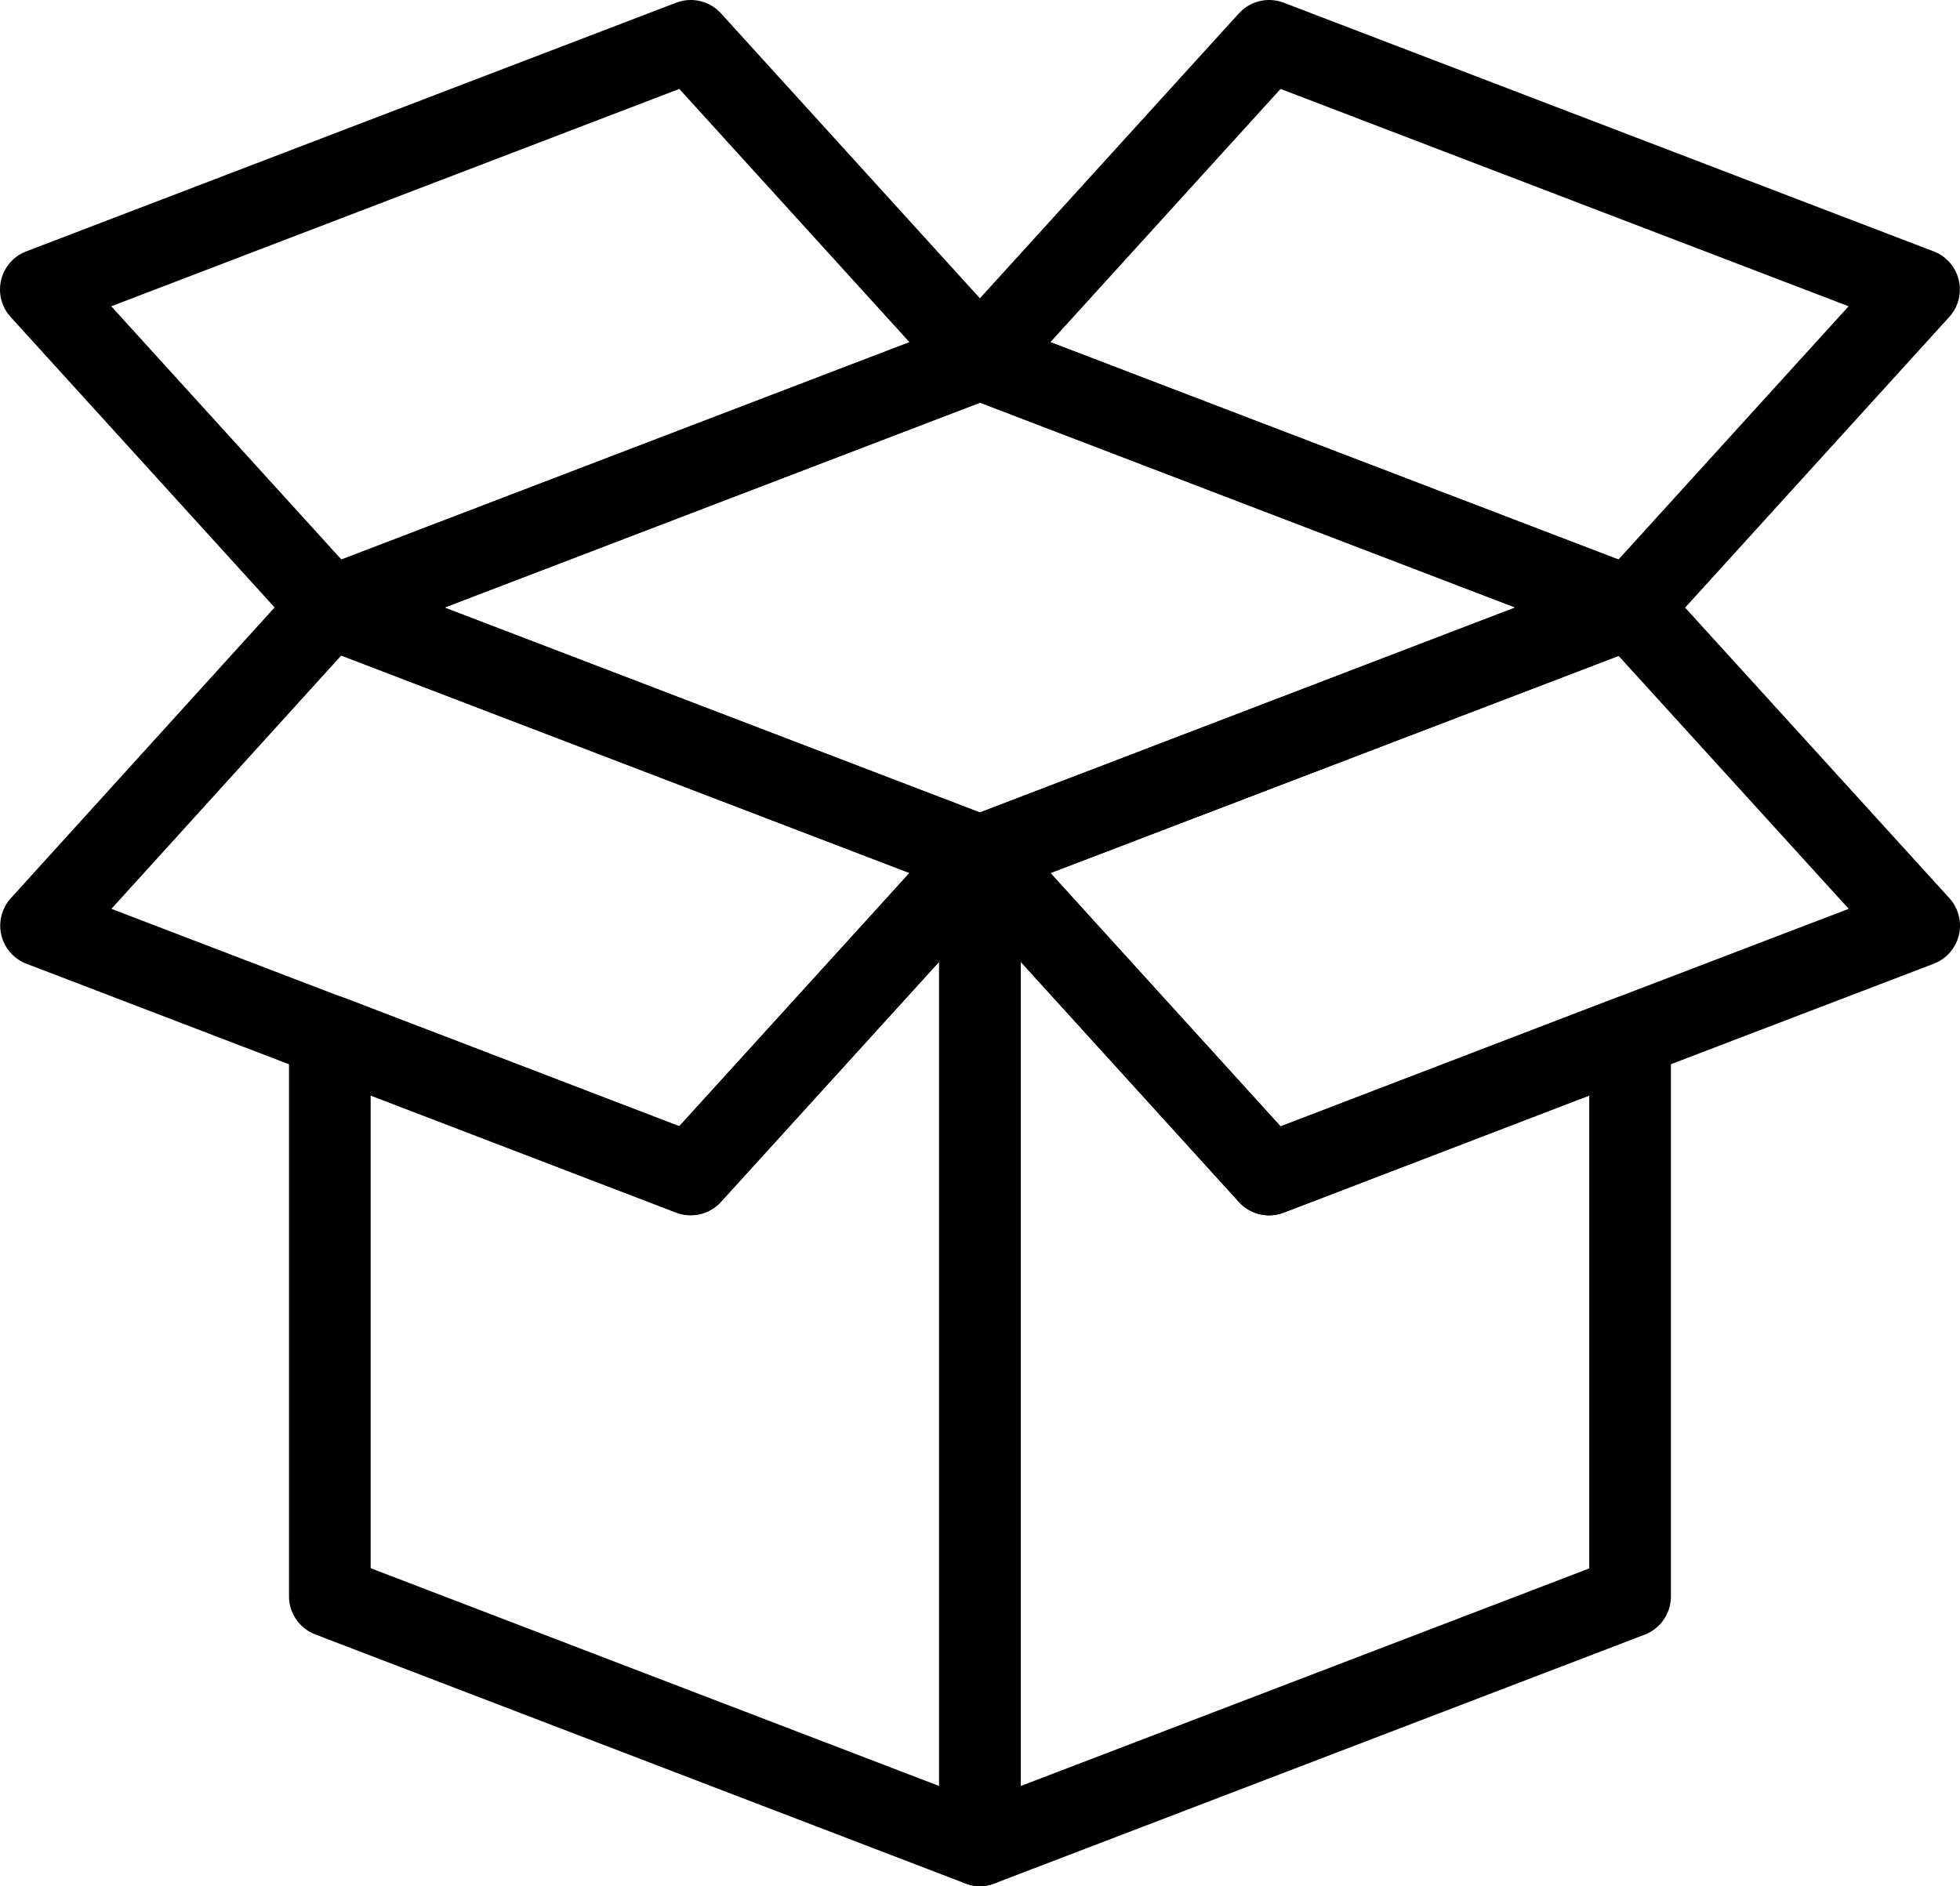
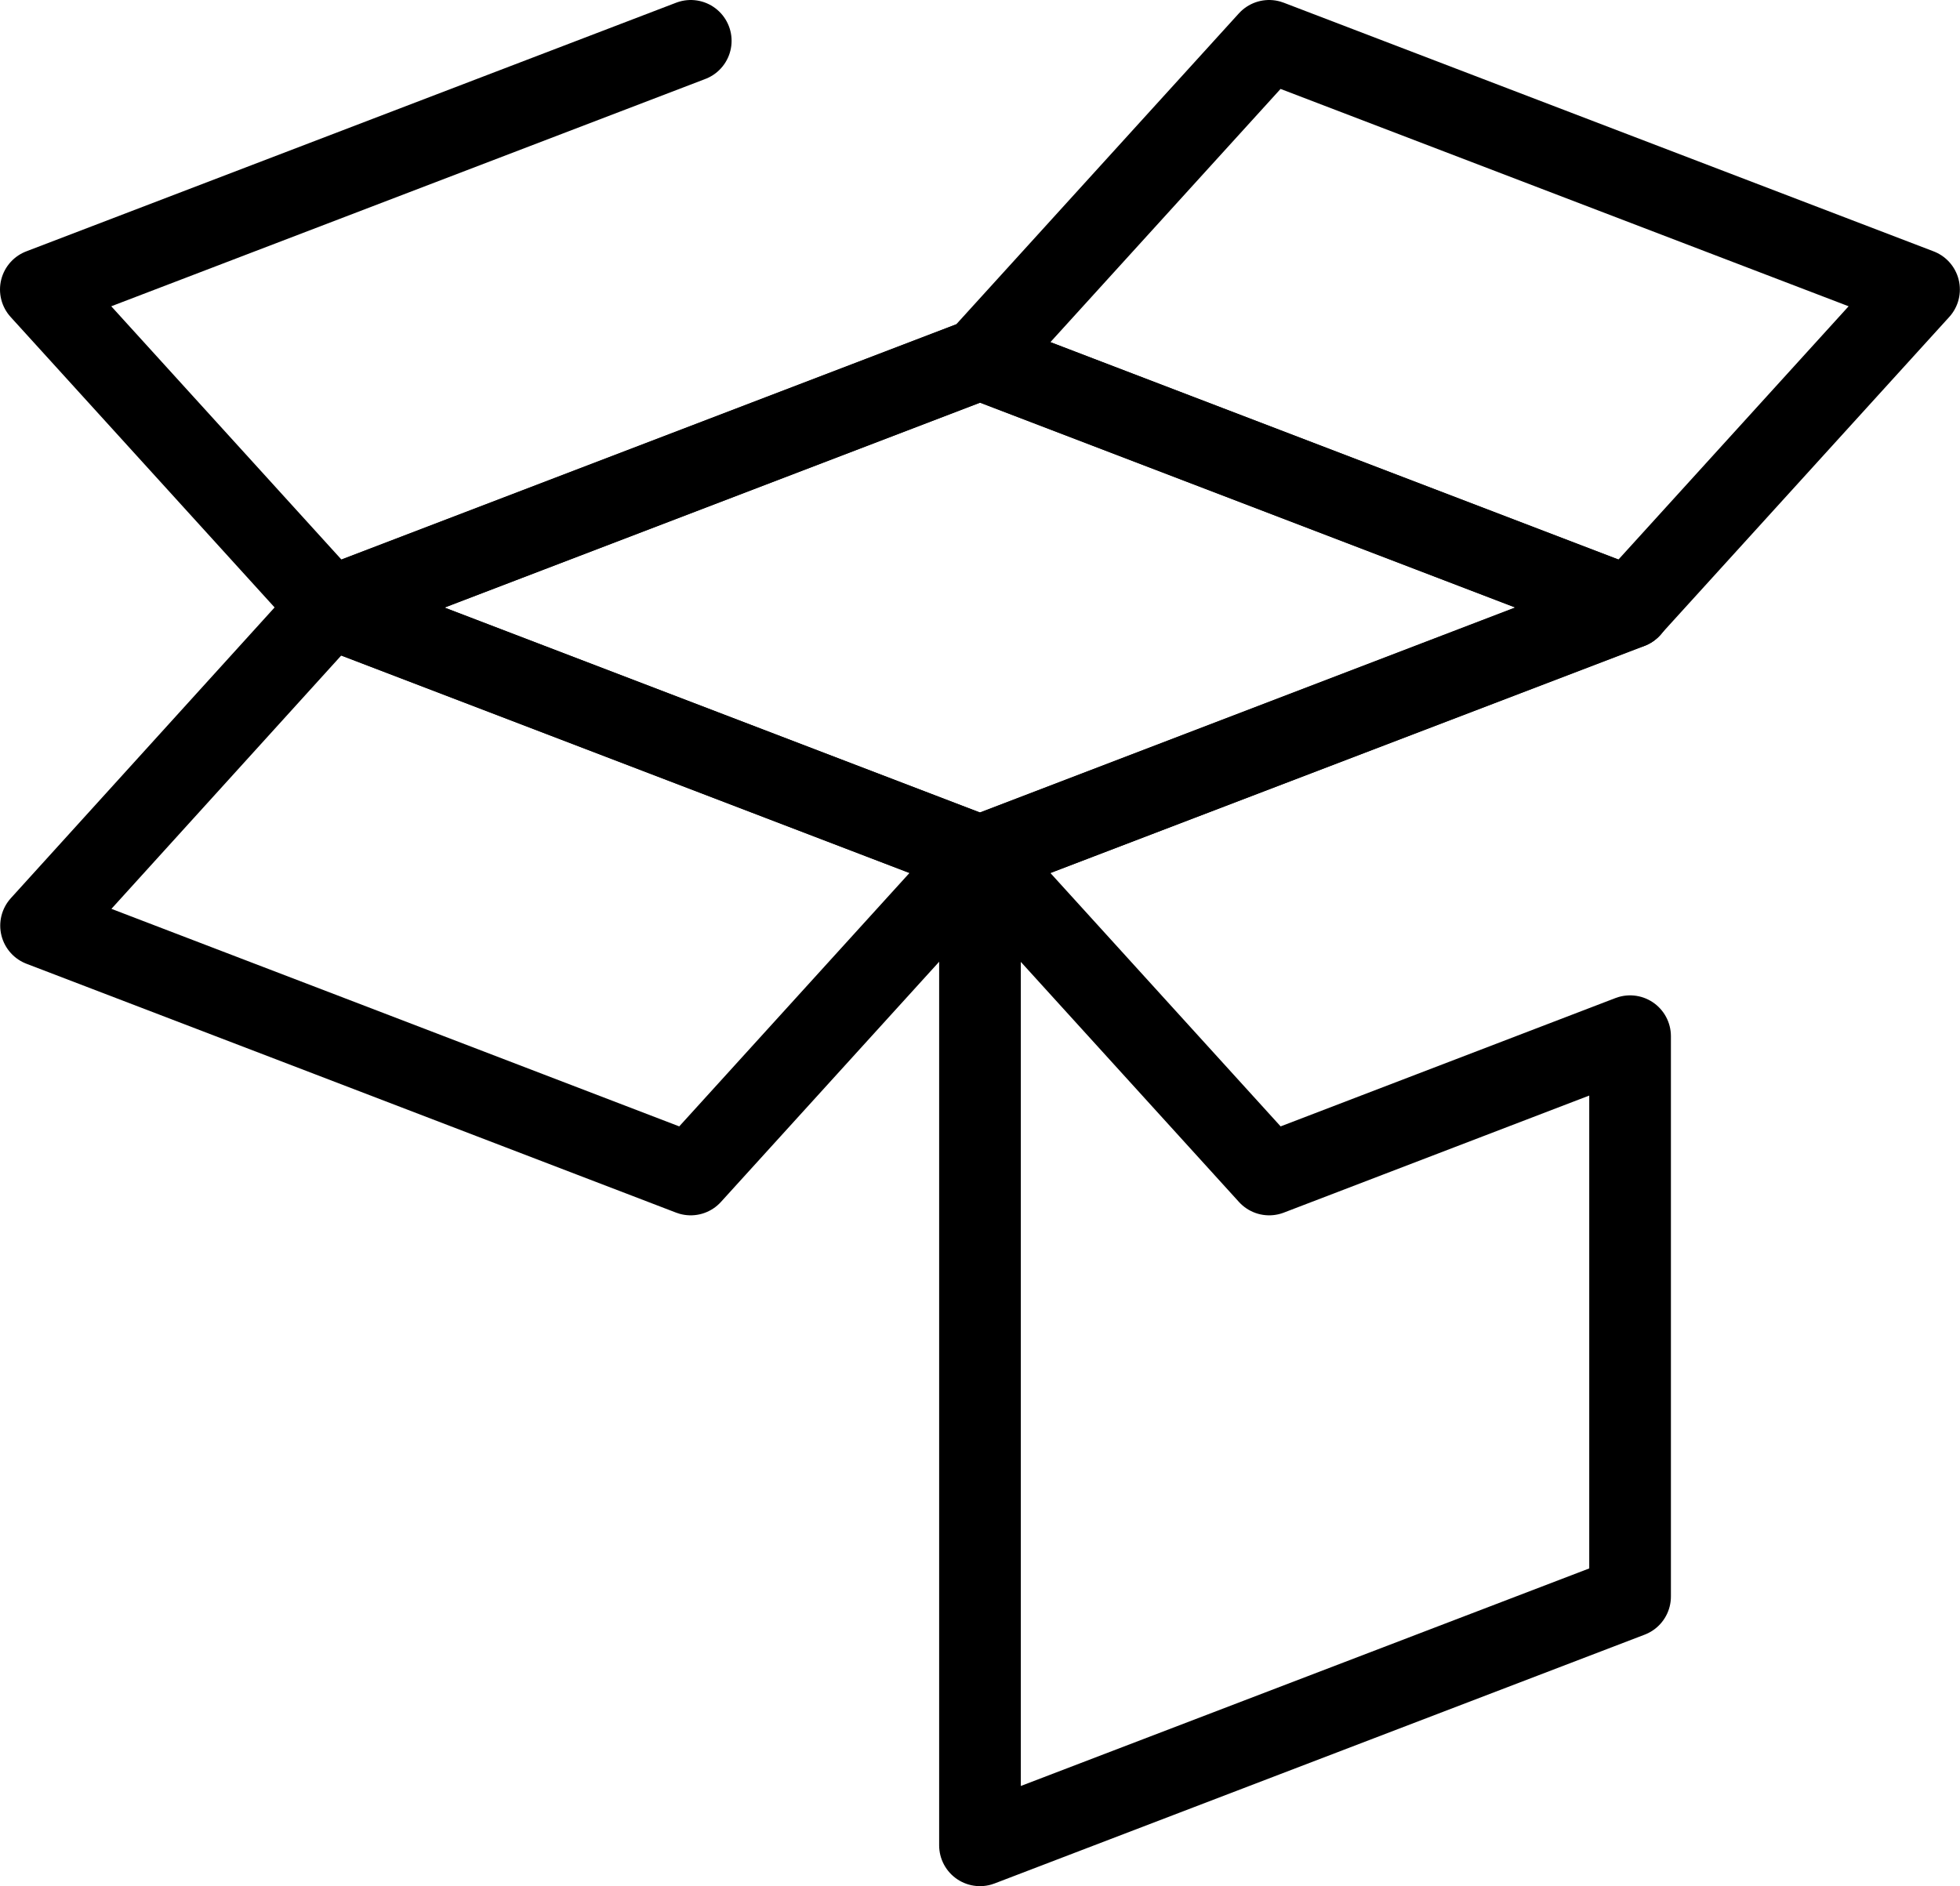
<svg xmlns="http://www.w3.org/2000/svg" width="59.805" height="57.561" viewBox="0 0 59.805 57.561">
  <g id="アートワーク_53" data-name="アートワーク 53" transform="translate(29.903 28.781)">
    <g id="グループ_65" data-name="グループ 65" transform="translate(-28.657 -27.535)">
      <g id="グループ_62" data-name="グループ 62" transform="translate(0.007 17.288)">
        <path id="パス_103" data-name="パス 103" d="M29.652,22.471l-8.824,9.714L9.816,27.964l-8.81-3.374,8.81-9.713Z" transform="translate(-1.006 -14.876)" fill="none" stroke="#000" stroke-linecap="round" stroke-linejoin="round" stroke-width="2.492" />
-         <path id="パス_104" data-name="パス 104" d="M52.657,24.586l-8.824,3.374L32.821,32.182,24,22.469l19.836-7.581Z" transform="translate(4.649 -14.873)" fill="none" stroke="#000" stroke-linecap="round" stroke-linejoin="round" stroke-width="2.492" />
      </g>
      <g id="グループ_63" data-name="グループ 63">
-         <path id="パス_105" data-name="パス 105" d="M20.831,1,1,8.589,9.824,18.3l19.831-7.589Z" transform="translate(-1 -1)" fill="none" stroke="#000" stroke-linecap="round" stroke-linejoin="round" stroke-width="2.492" />
+         <path id="パス_105" data-name="パス 105" d="M20.831,1,1,8.589,9.824,18.3l19.831-7.589" transform="translate(-1 -1)" fill="none" stroke="#000" stroke-linecap="round" stroke-linejoin="round" stroke-width="2.492" />
        <path id="パス_106" data-name="パス 106" d="M32.822,1,52.653,8.589,43.829,18.3,24,10.707Z" transform="translate(4.656 -1)" fill="none" stroke="#000" stroke-linecap="round" stroke-linejoin="round" stroke-width="2.492" />
      </g>
      <path id="パス_107" data-name="パス 107" d="M8.082,39.1" transform="translate(0.742 8.371)" fill="none" stroke="#000" stroke-linecap="round" stroke-linejoin="round" stroke-width="2" />
      <g id="グループ_64" data-name="グループ 64" transform="translate(8.817 17.288)">
-         <path id="パス_108" data-name="パス 108" d="M27.913,20.972V51.157l-19.836-7.6v-17.1l11.012,4.221Z" transform="translate(-8.076 -13.376)" fill="none" stroke="#000" stroke-linecap="round" stroke-linejoin="round" stroke-width="2.492" />
        <path id="パス_109" data-name="パス 109" d="M24,45.194" transform="translate(-4.161 -7.419)" fill="none" stroke="#000" stroke-linecap="round" stroke-linejoin="round" stroke-width="2" />
        <path id="パス_110" data-name="パス 110" d="M43.833,14.89,24,22.471l19.836-7.6Z" transform="translate(-4.161 -14.876)" fill="none" stroke="#000" stroke-linecap="round" stroke-linejoin="round" stroke-width="2.492" />
        <path id="パス_111" data-name="パス 111" d="M24,51.157V20.972l8.824,9.713,11.012-4.221v17.1Z" transform="translate(-4.161 -13.376)" fill="none" stroke="#000" stroke-linecap="round" stroke-linejoin="round" stroke-width="2.492" />
      </g>
      <path id="パス_112" data-name="パス 112" d="M27.913,8.791,8.082,16.379l19.831,7.589,19.831-7.589Z" transform="translate(0.742 0.916)" fill="none" stroke="#000" stroke-linecap="round" stroke-linejoin="round" stroke-width="2.492" />
    </g>
  </g>
</svg>